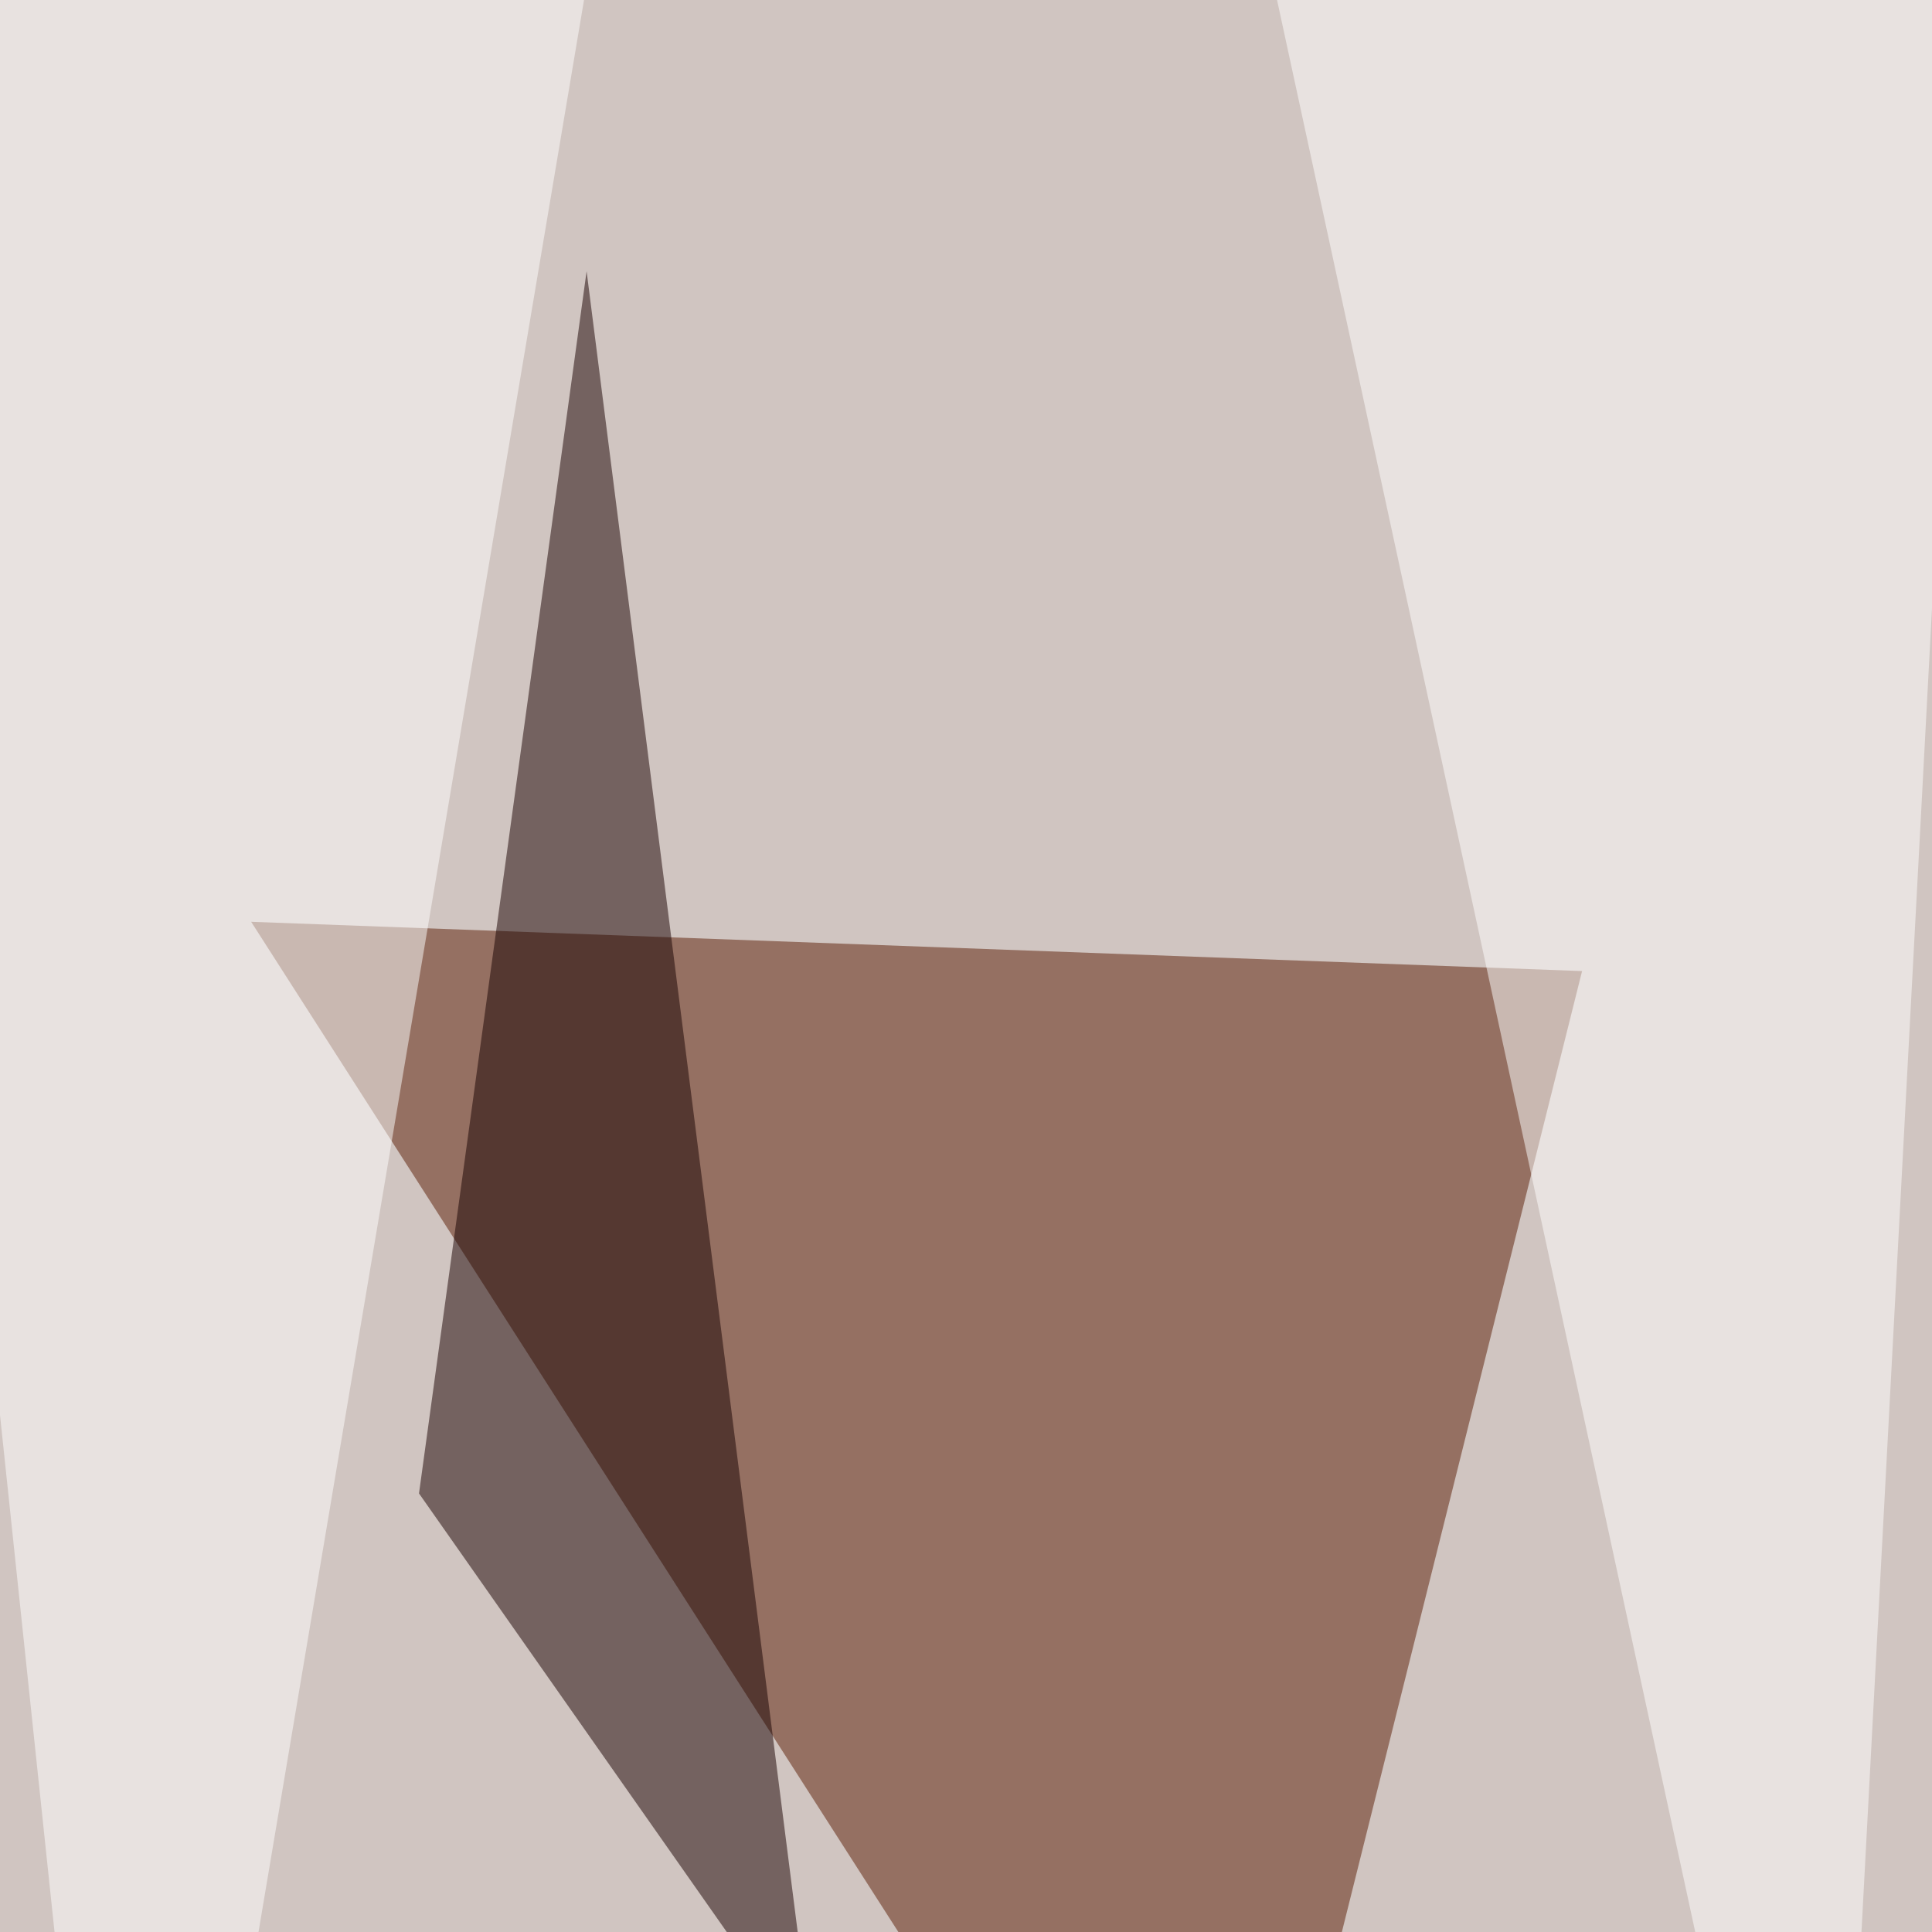
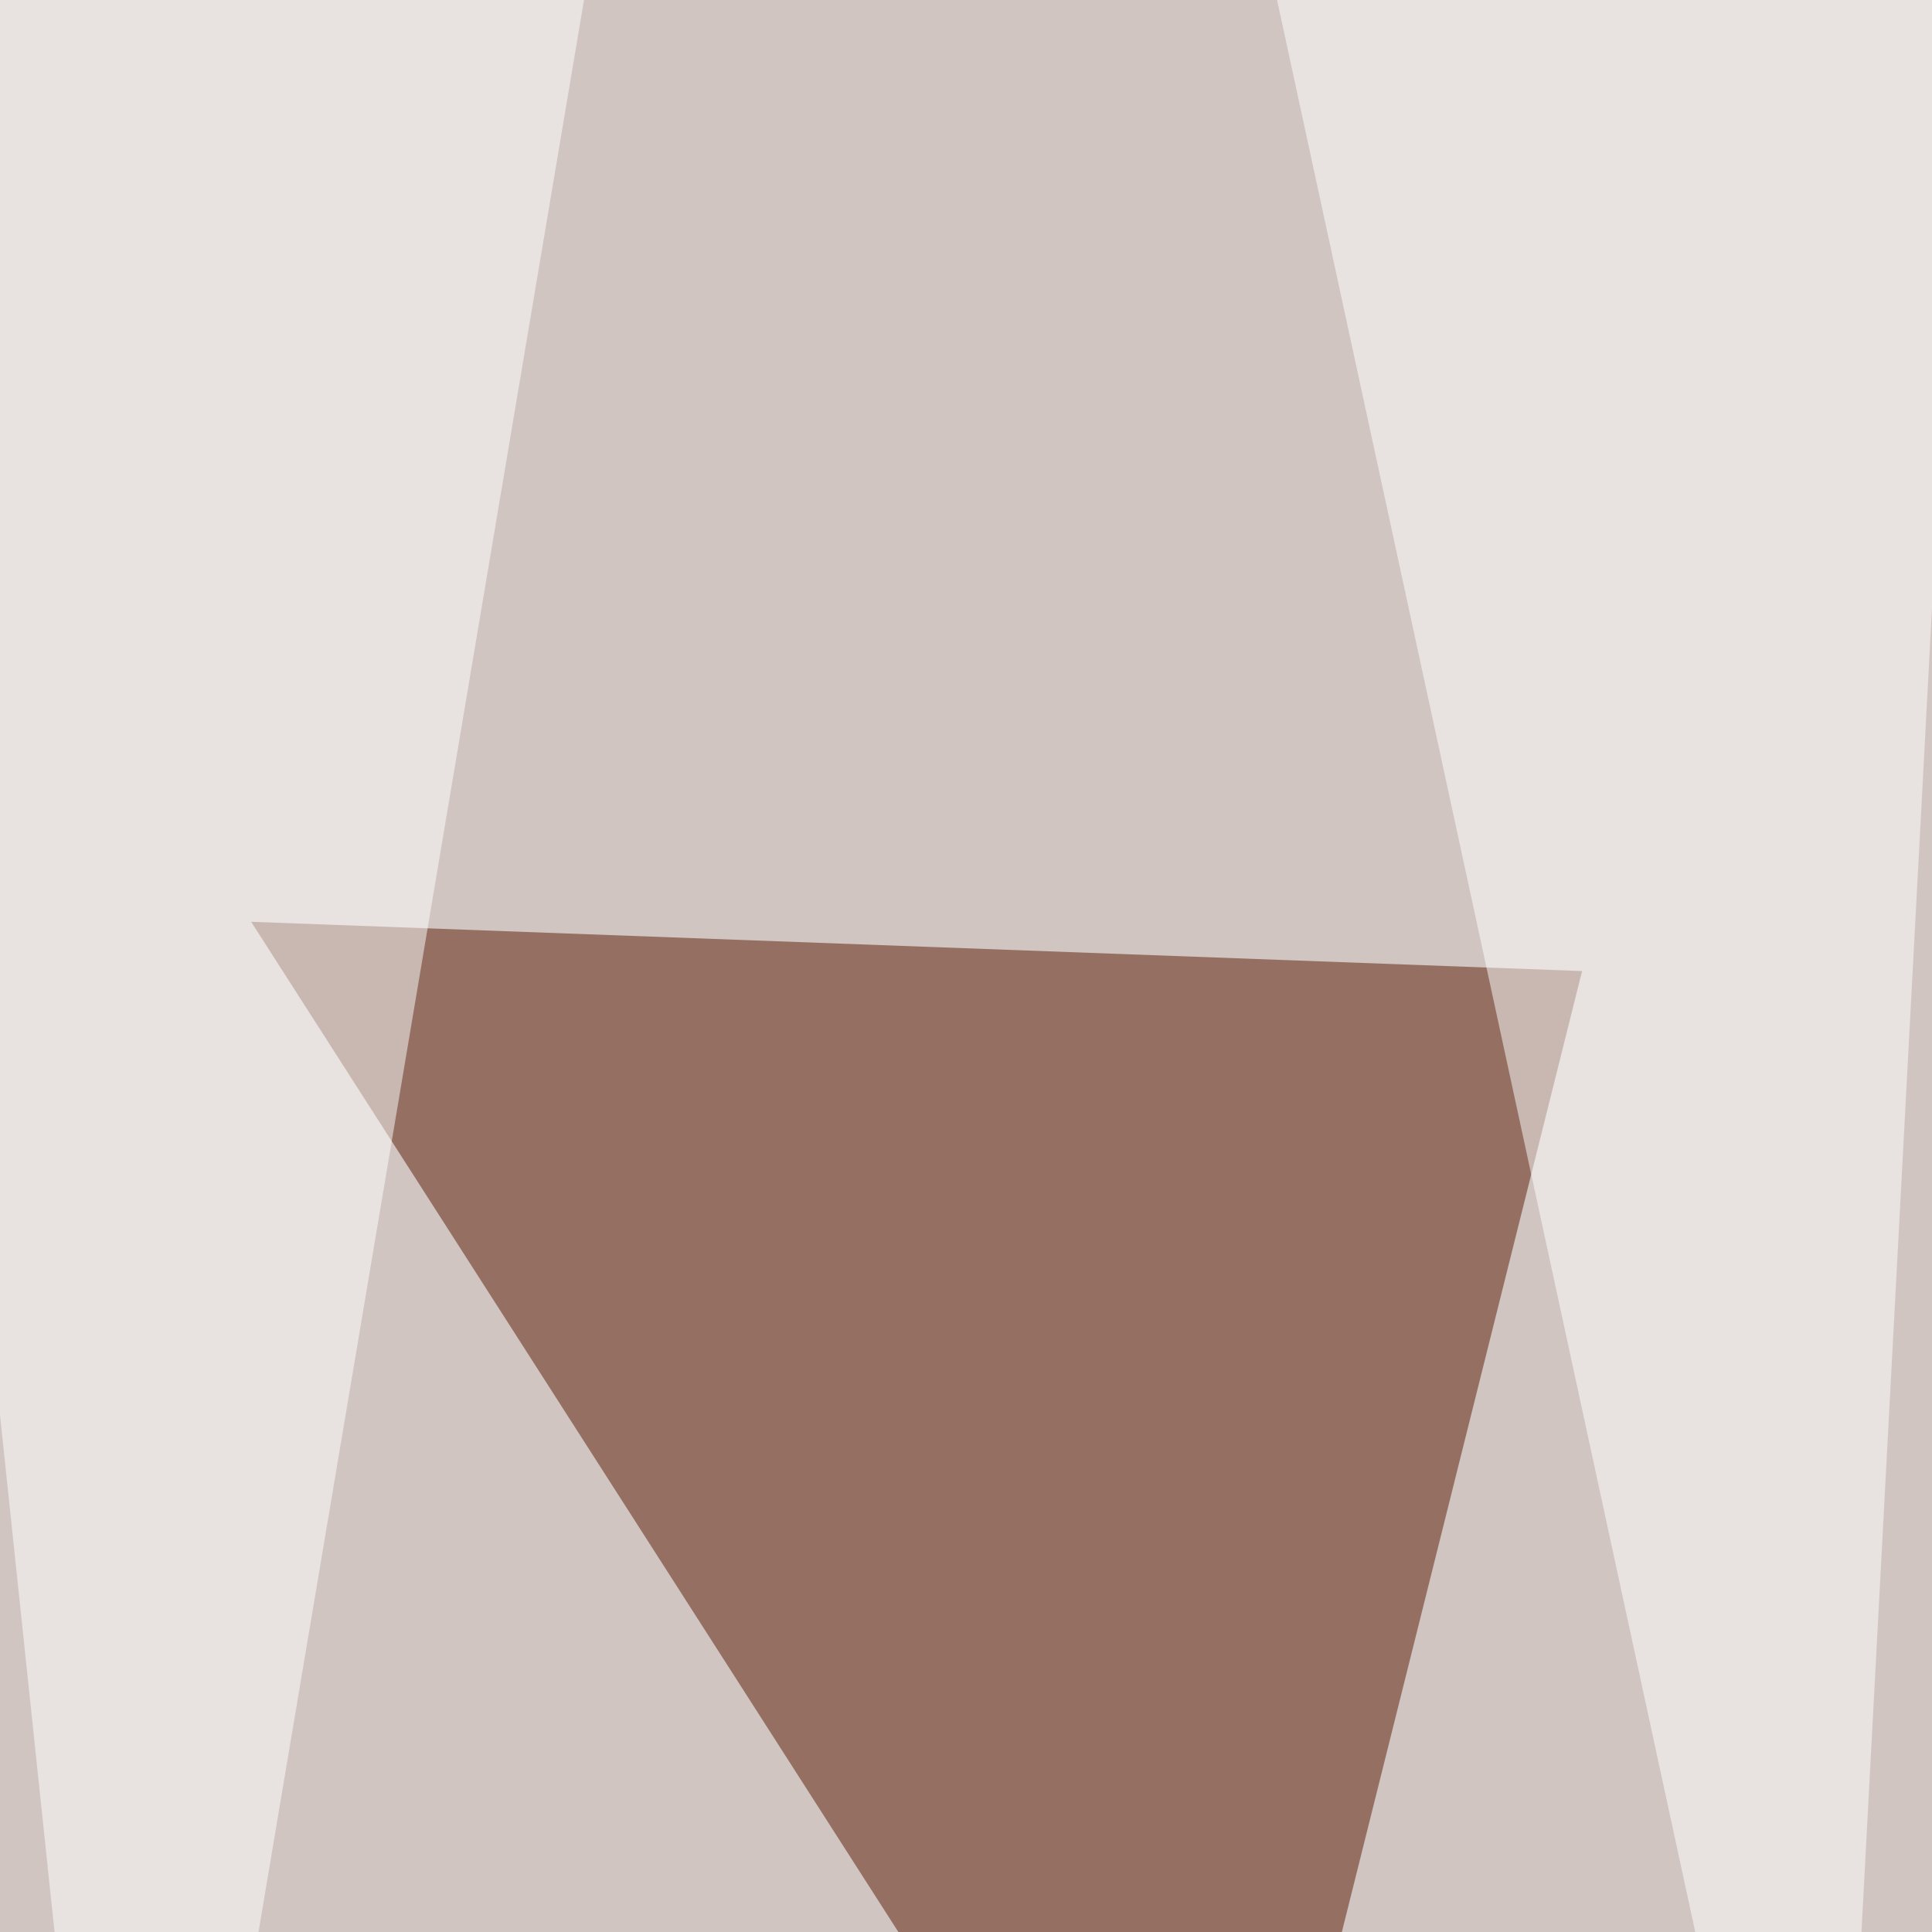
<svg xmlns="http://www.w3.org/2000/svg" width="800" height="800">
  <filter id="a">
    <feGaussianBlur stdDeviation="55" />
  </filter>
  <rect width="100%" height="100%" fill="#d0c5c1" />
  <g filter="url(#a)">
    <g fill-opacity=".5">
      <path fill="#5a1c04" d="M104 381.7l400.1 624.5 151-604.1z" />
-       <path fill="#180000" d="M242.9 112.3l-69.4 506.1 163.3 232.7z" />
      <path fill="#fff" d="M55.1 1108.3L247-30.7-63.3-14.2zm702.1-53.1L814.4-18.4l-294-20.4z" />
    </g>
  </g>
</svg>